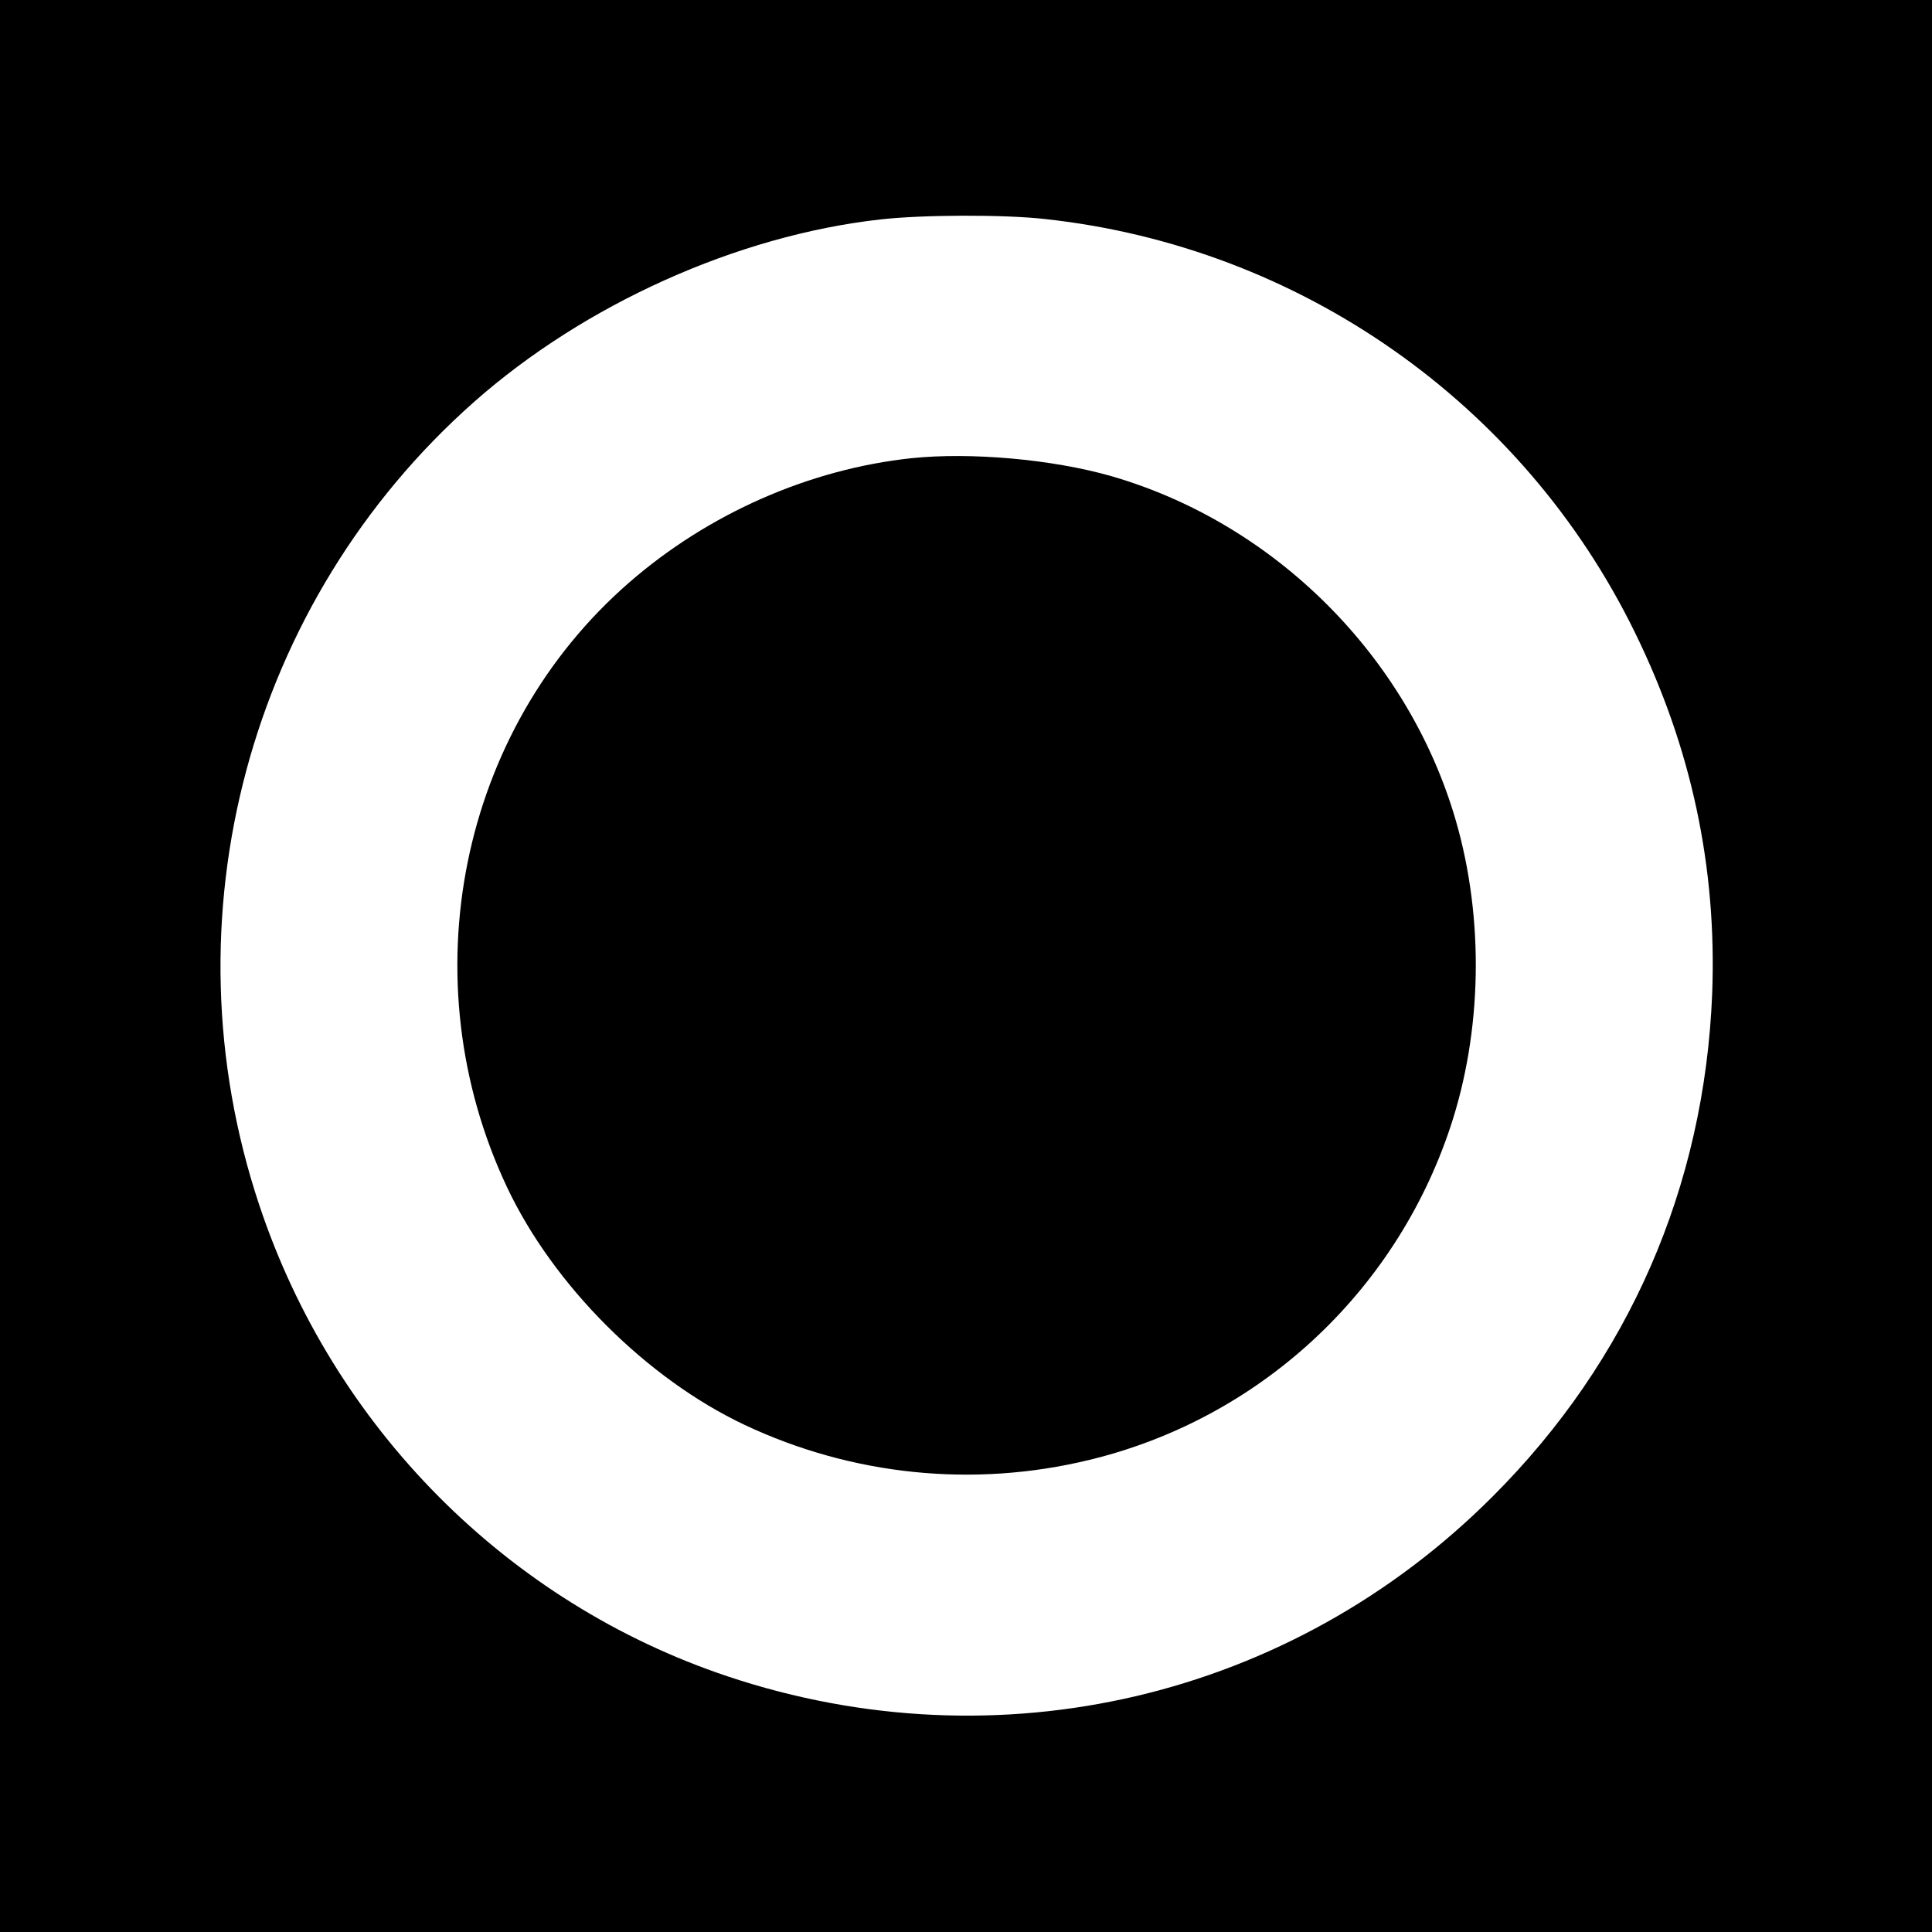
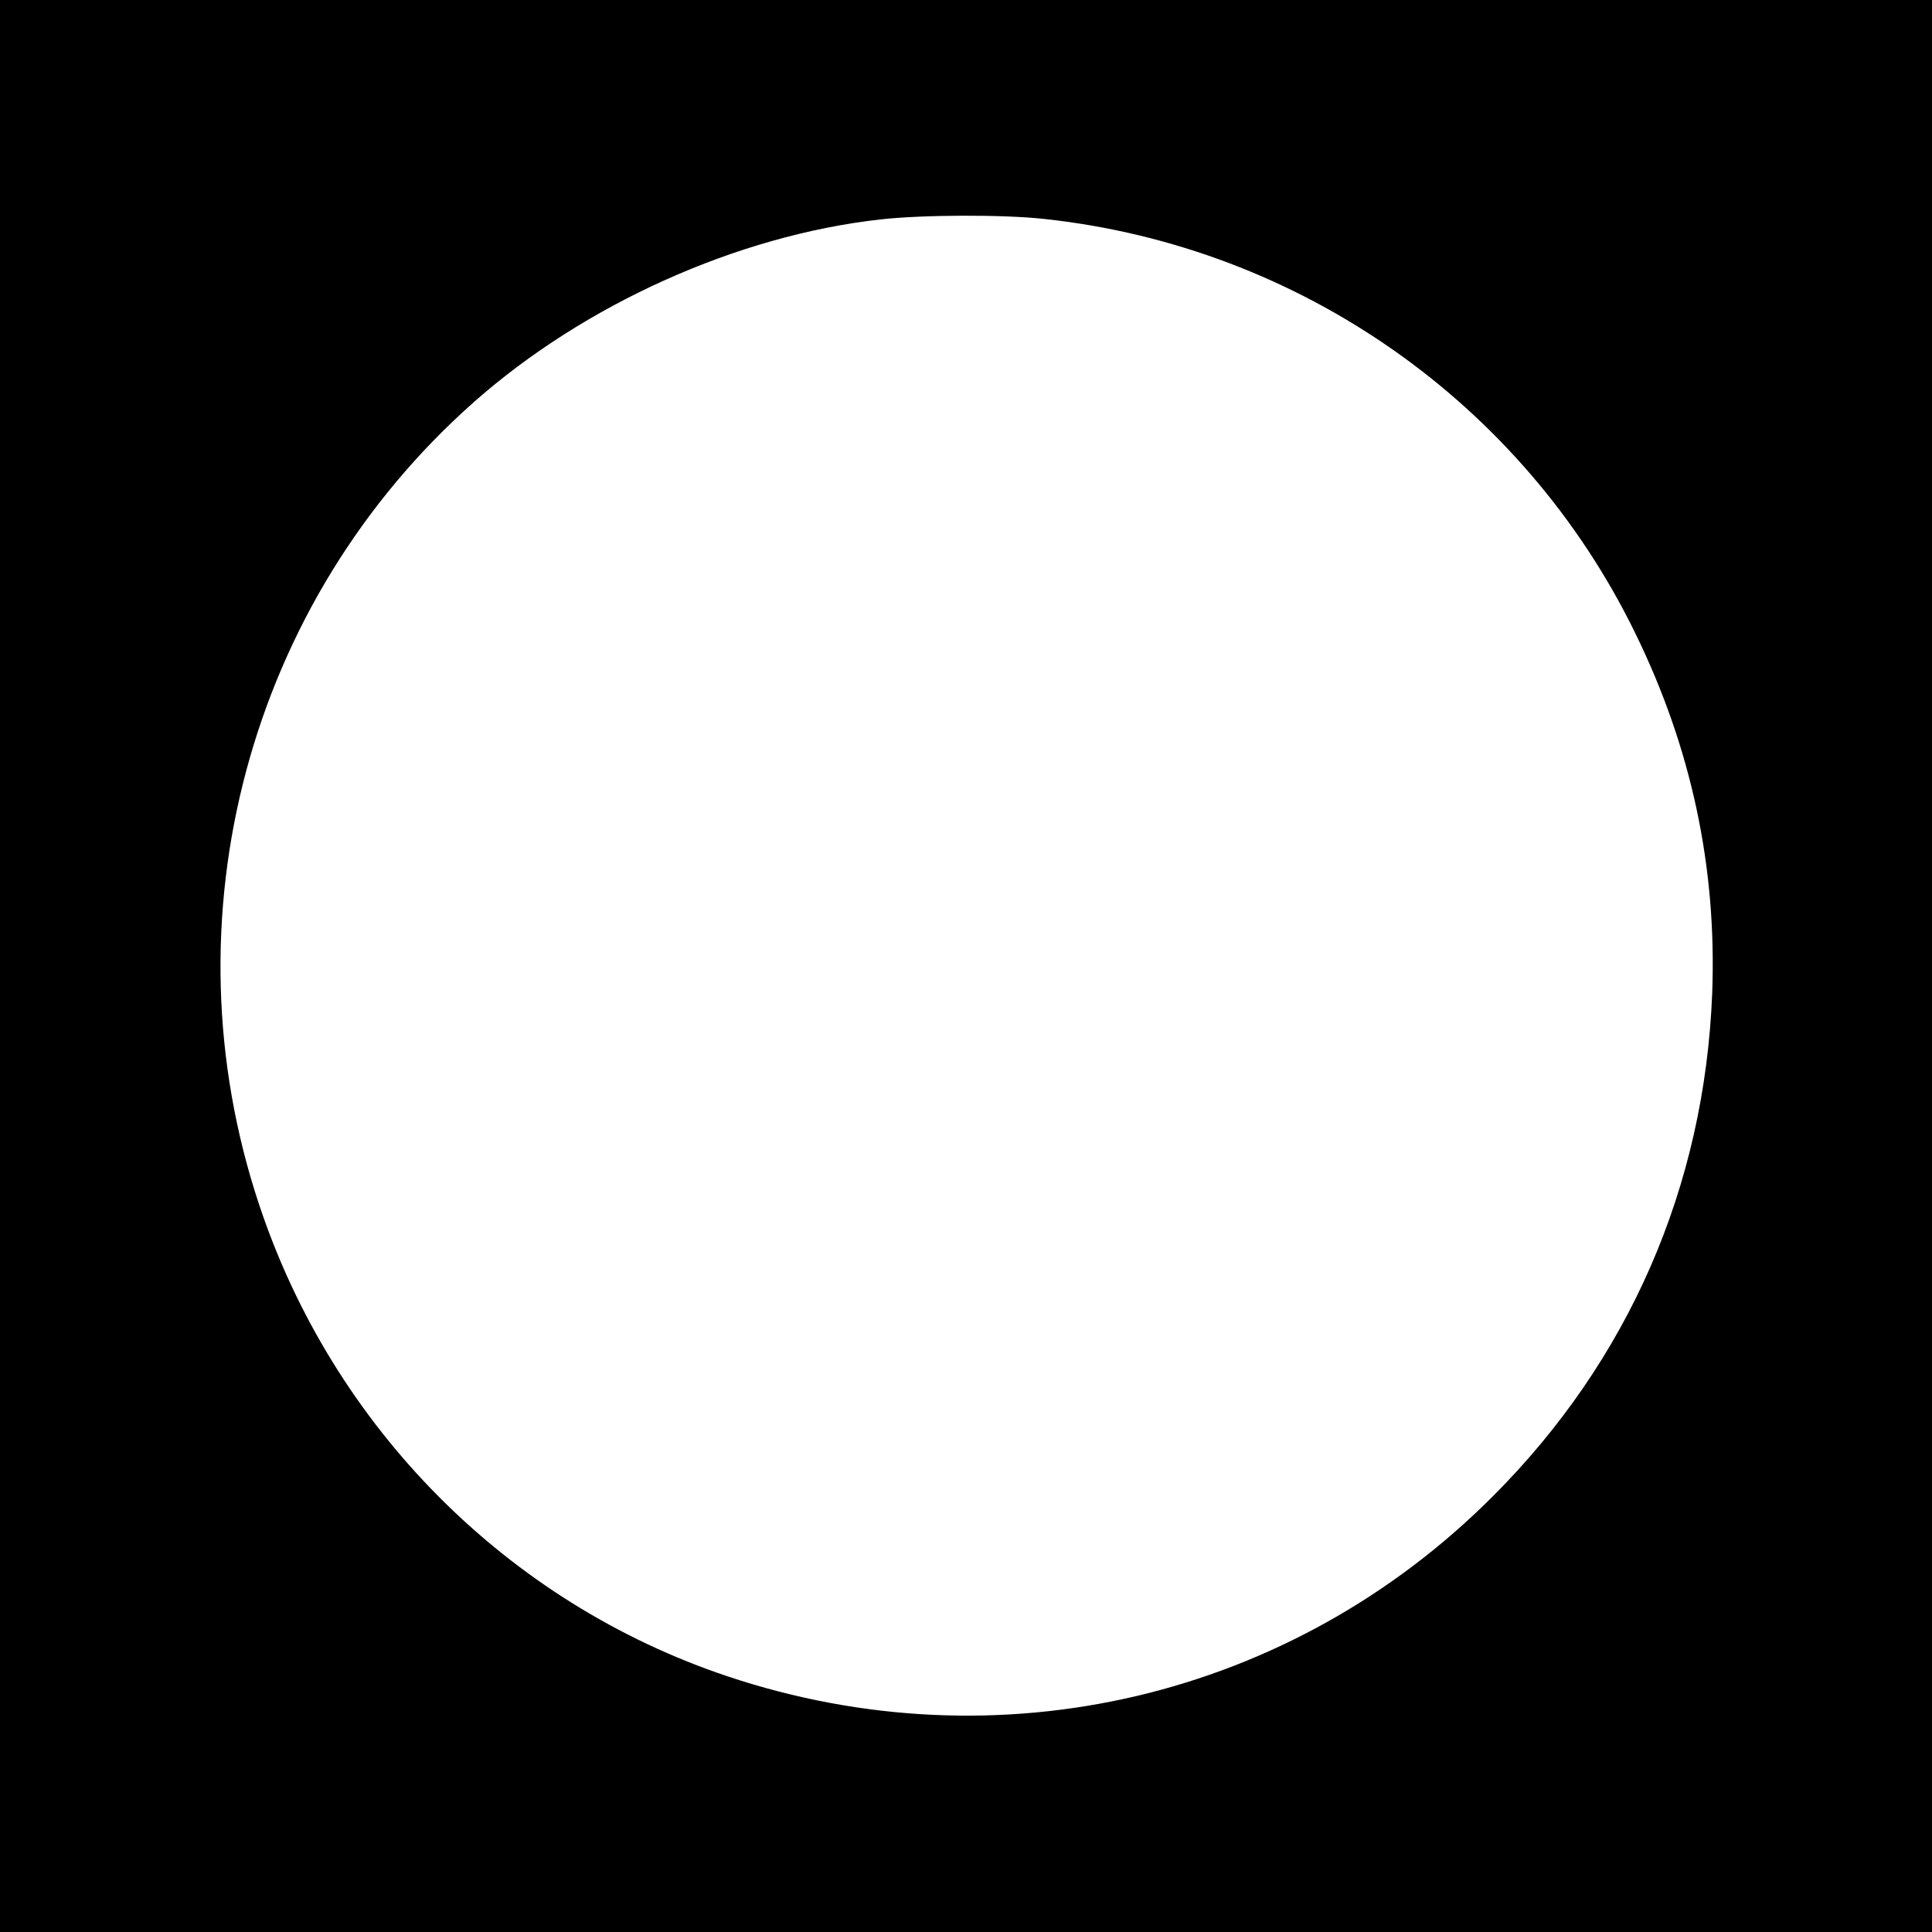
<svg xmlns="http://www.w3.org/2000/svg" version="1.0" width="530pt" height="530pt" viewBox="0 0 530 530" preserveAspectRatio="xMidYMid meet">
  <g transform="translate(0,530) scale(0.1,-0.1)" fill="#000000" stroke="none">
-     <path d="M0 2650 l0 -2650 2650 0 2650 0 0 2650 0 2650 -2650 0 -2650 0 0 -2650z m2868 2049 c697 -76 1309 -504 1617 -1134 155 -316 225 -644 212 -990 -21 -531 -229 -1007 -602 -1380 -553 -554 -1355 -742 -2098 -494 -605 202 -1083 683 -1286 1294 -262 786 -29 1655 589 2202 303 268 722 457 1115 501 114 13 339 14 453 1z" />
-     <path d="M2500 4043 c-280 -30 -557 -152 -774 -341 -466 -405 -604 -1089 -335 -1659 127 -269 383 -525 652 -652 295 -139 628 -173 945 -96 464 112 838 456 990 911 88 263 94 572 16 842 -130 450 -496 816 -946 946 -161 46 -385 66 -548 49z" />
+     <path d="M0 2650 l0 -2650 2650 0 2650 0 0 2650 0 2650 -2650 0 -2650 0 0 -2650m2868 2049 c697 -76 1309 -504 1617 -1134 155 -316 225 -644 212 -990 -21 -531 -229 -1007 -602 -1380 -553 -554 -1355 -742 -2098 -494 -605 202 -1083 683 -1286 1294 -262 786 -29 1655 589 2202 303 268 722 457 1115 501 114 13 339 14 453 1z" />
  </g>
</svg>